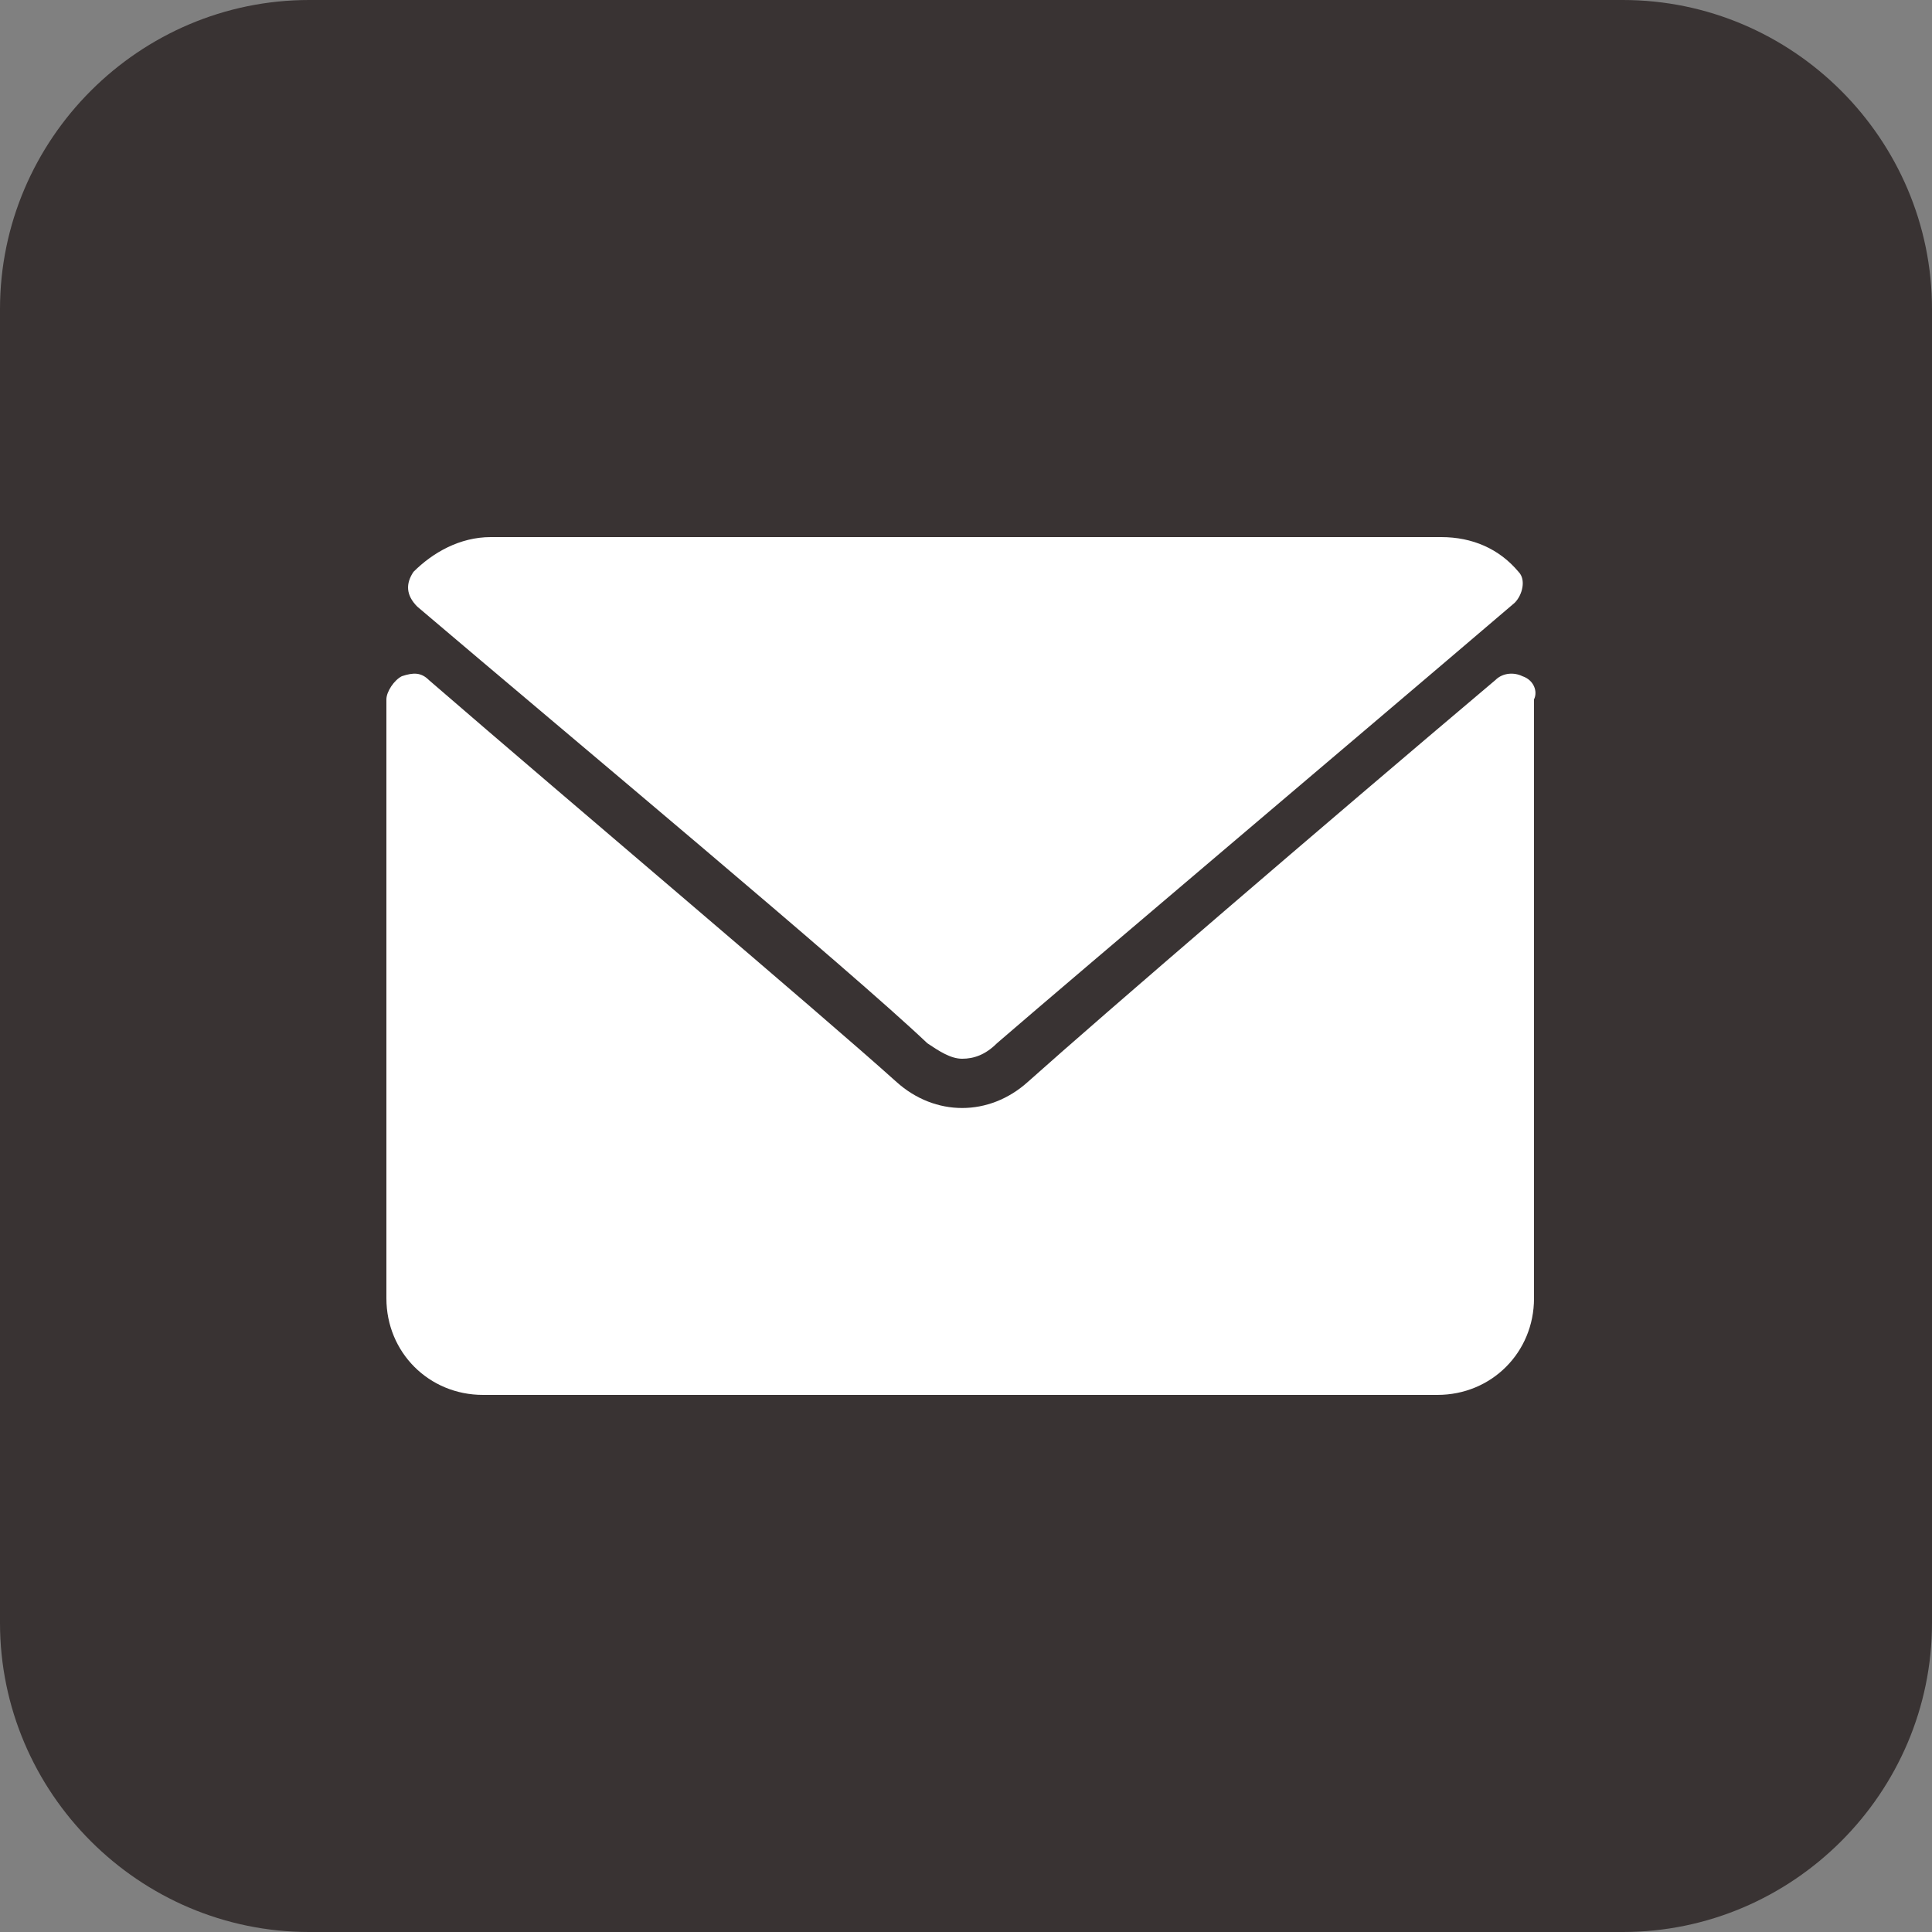
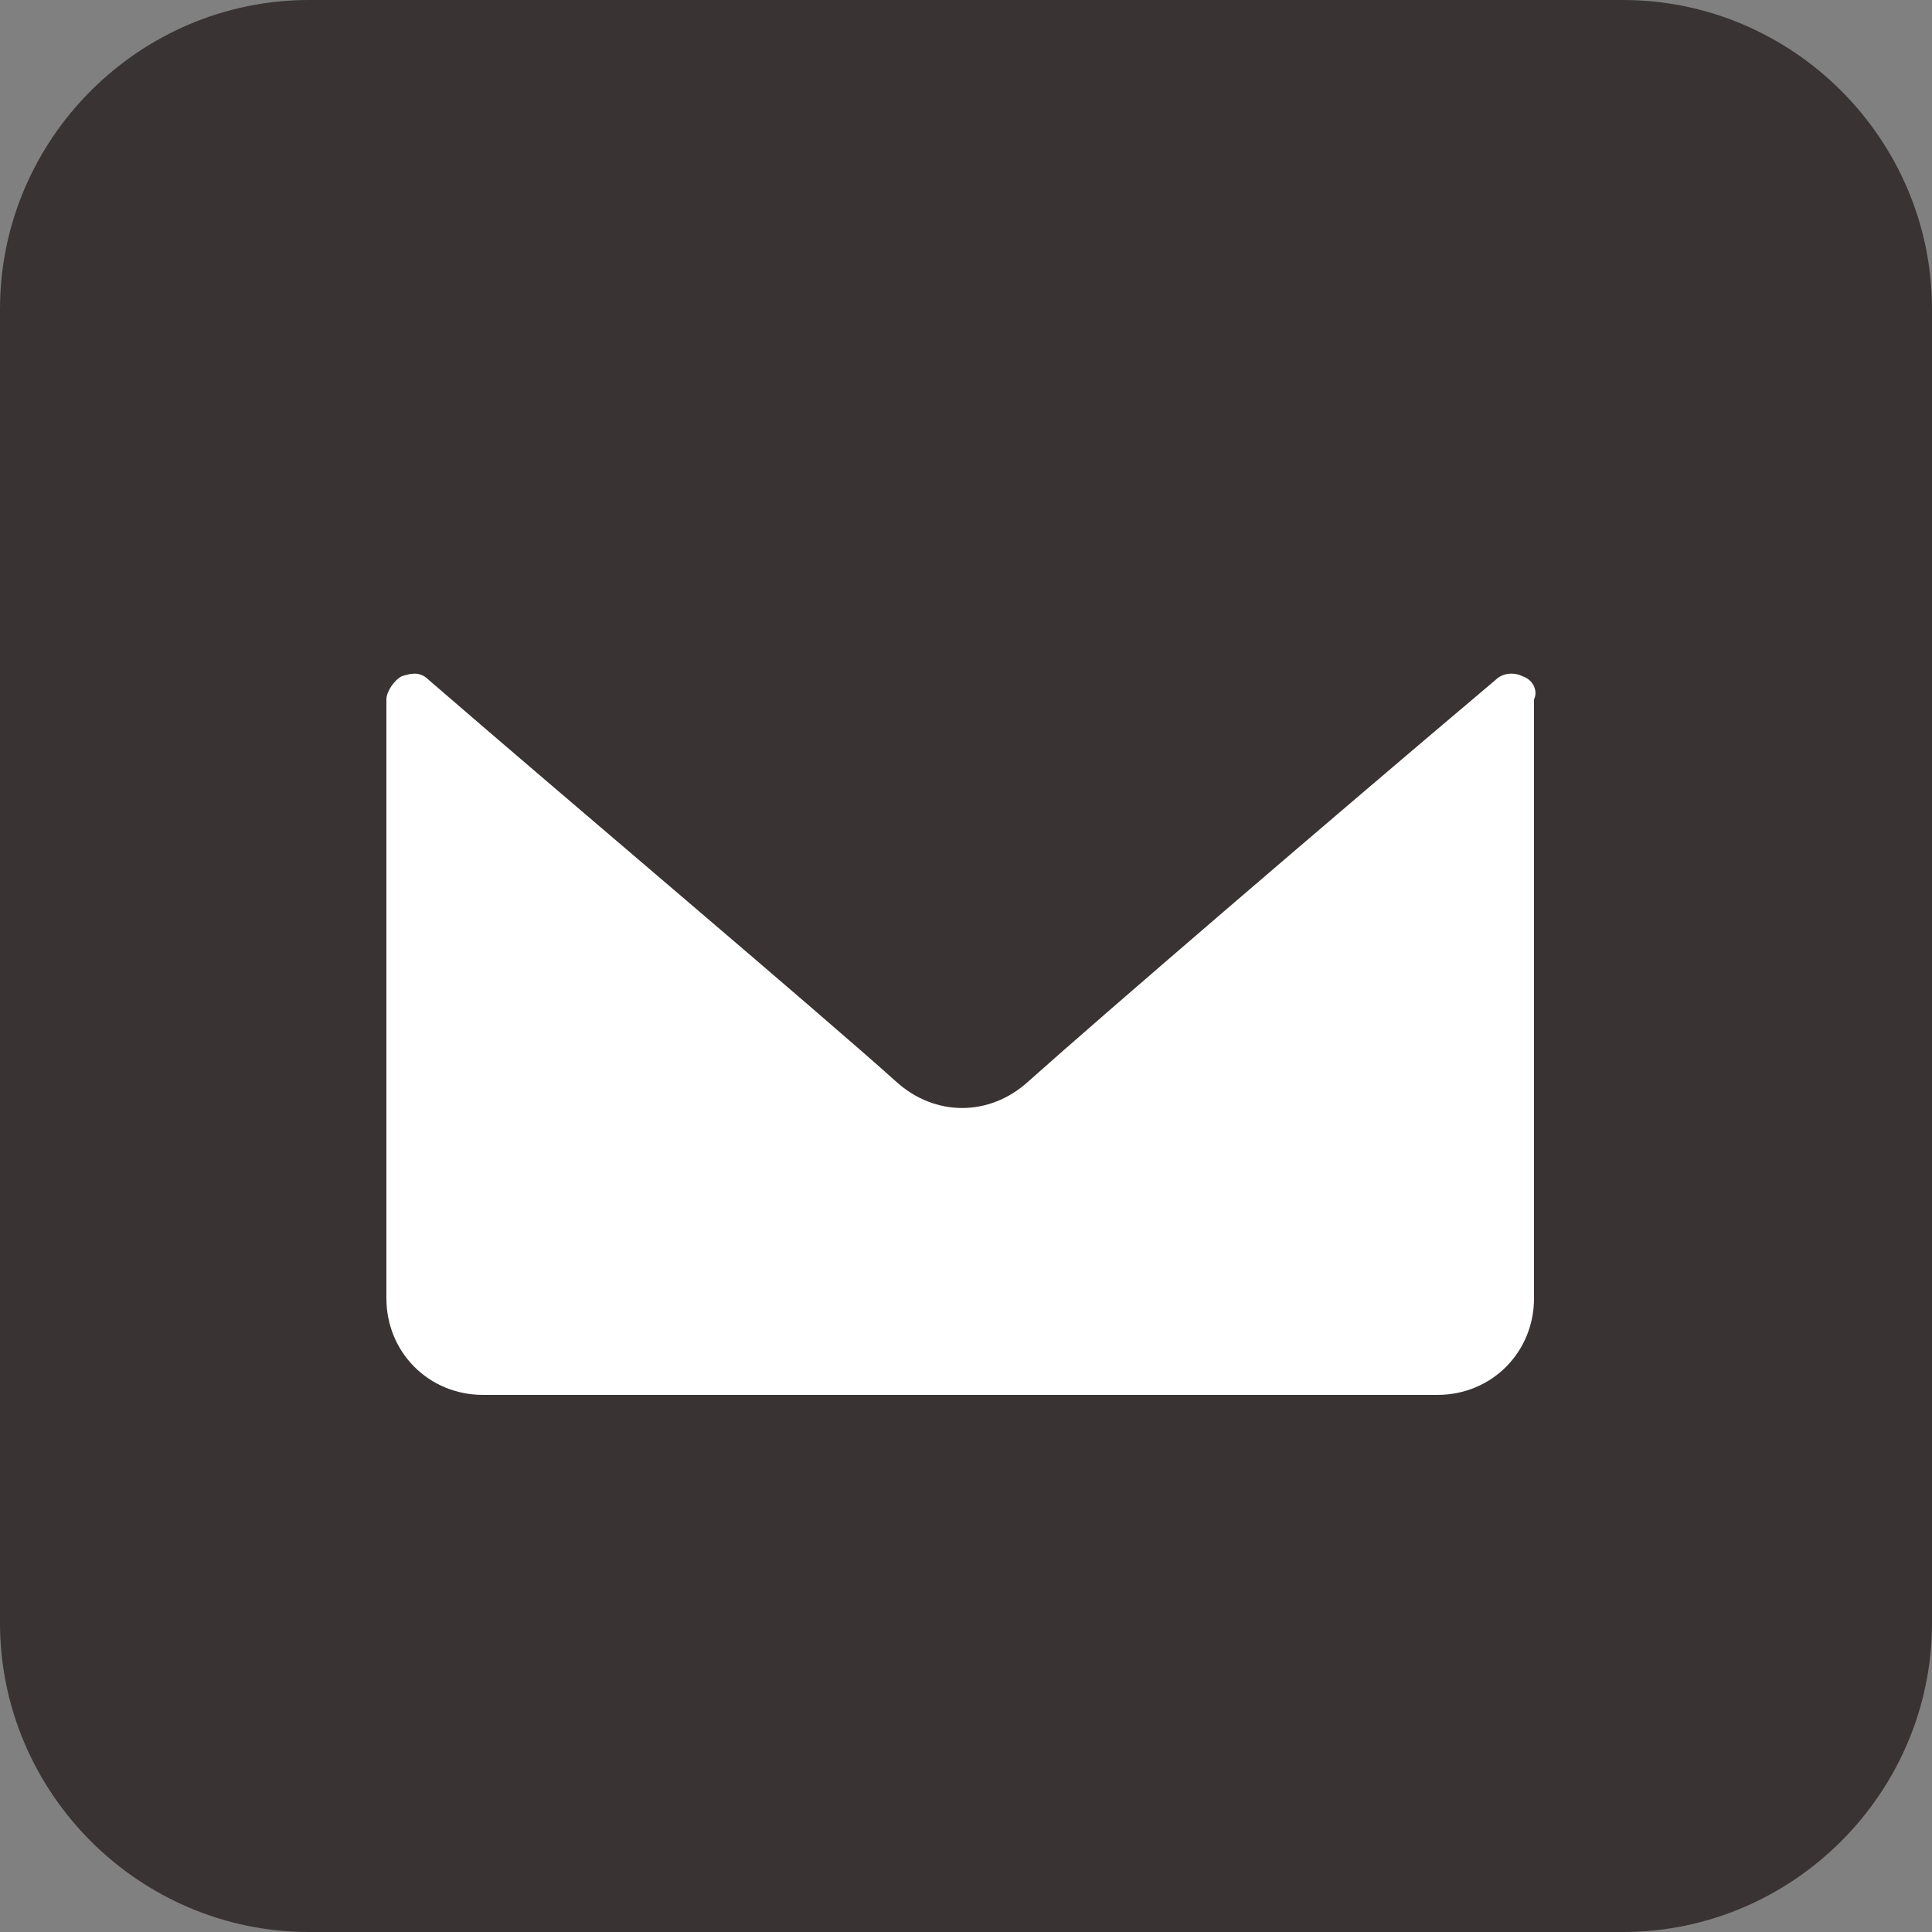
<svg xmlns="http://www.w3.org/2000/svg" width="50" height="50" viewBox="0 0 50 50" fill="none">
  <rect x="0" y="0" width="50" height="50" fill="#808080" stroke="none" />
  <g clip-path="url(#clip0_229_28)">
    <path d="M42 50H8C3.6 50 0 46.4 0 42V8C0 3.6 3.6 0 8 0H42C46.4 0 50 3.6 50 8V42C50 46.4 46.4 50 42 50Z" fill="#393333" />
-     <path d="M10.8 15.7C14.8 19.1 22 25.1 24 27C24.3 27.2 24.6 27.4 24.9 27.4C25.2 27.4 25.5 27.3 25.8 27C28 25.1 35.1 19.1 39.2 15.6C39.4 15.4 39.5 15 39.3 14.8C38.8 14.2 38.1 13.9 37.3 13.9H12.7C11.9 13.9 11.2 14.3 10.7 14.8C10.5 15.1 10.5 15.4 10.8 15.7Z" fill="white" />
    <path d="M39.4 17.5C39.2 17.4 38.9 17.4 38.7 17.6C34.2 21.4 28.5 26.3 26.6 28C25.6 28.9 24.2 28.9 23.2 28C21.2 26.2 14.8 20.8 11.1 17.6C10.9 17.4 10.7 17.4 10.4 17.5C10.2 17.6 10 17.9 10 18.1V33.6C10 35 11.1 36.1 12.5 36.1H37.2C38.6 36.1 39.7 35 39.7 33.6V18.1C39.8 17.9 39.7 17.6 39.4 17.5Z" fill="white" />
  </g>
  <defs>
    <clipPath id="clip0_229_28">
      <rect width="50" height="50" fill="white" />
    </clipPath>
  </defs>
</svg>